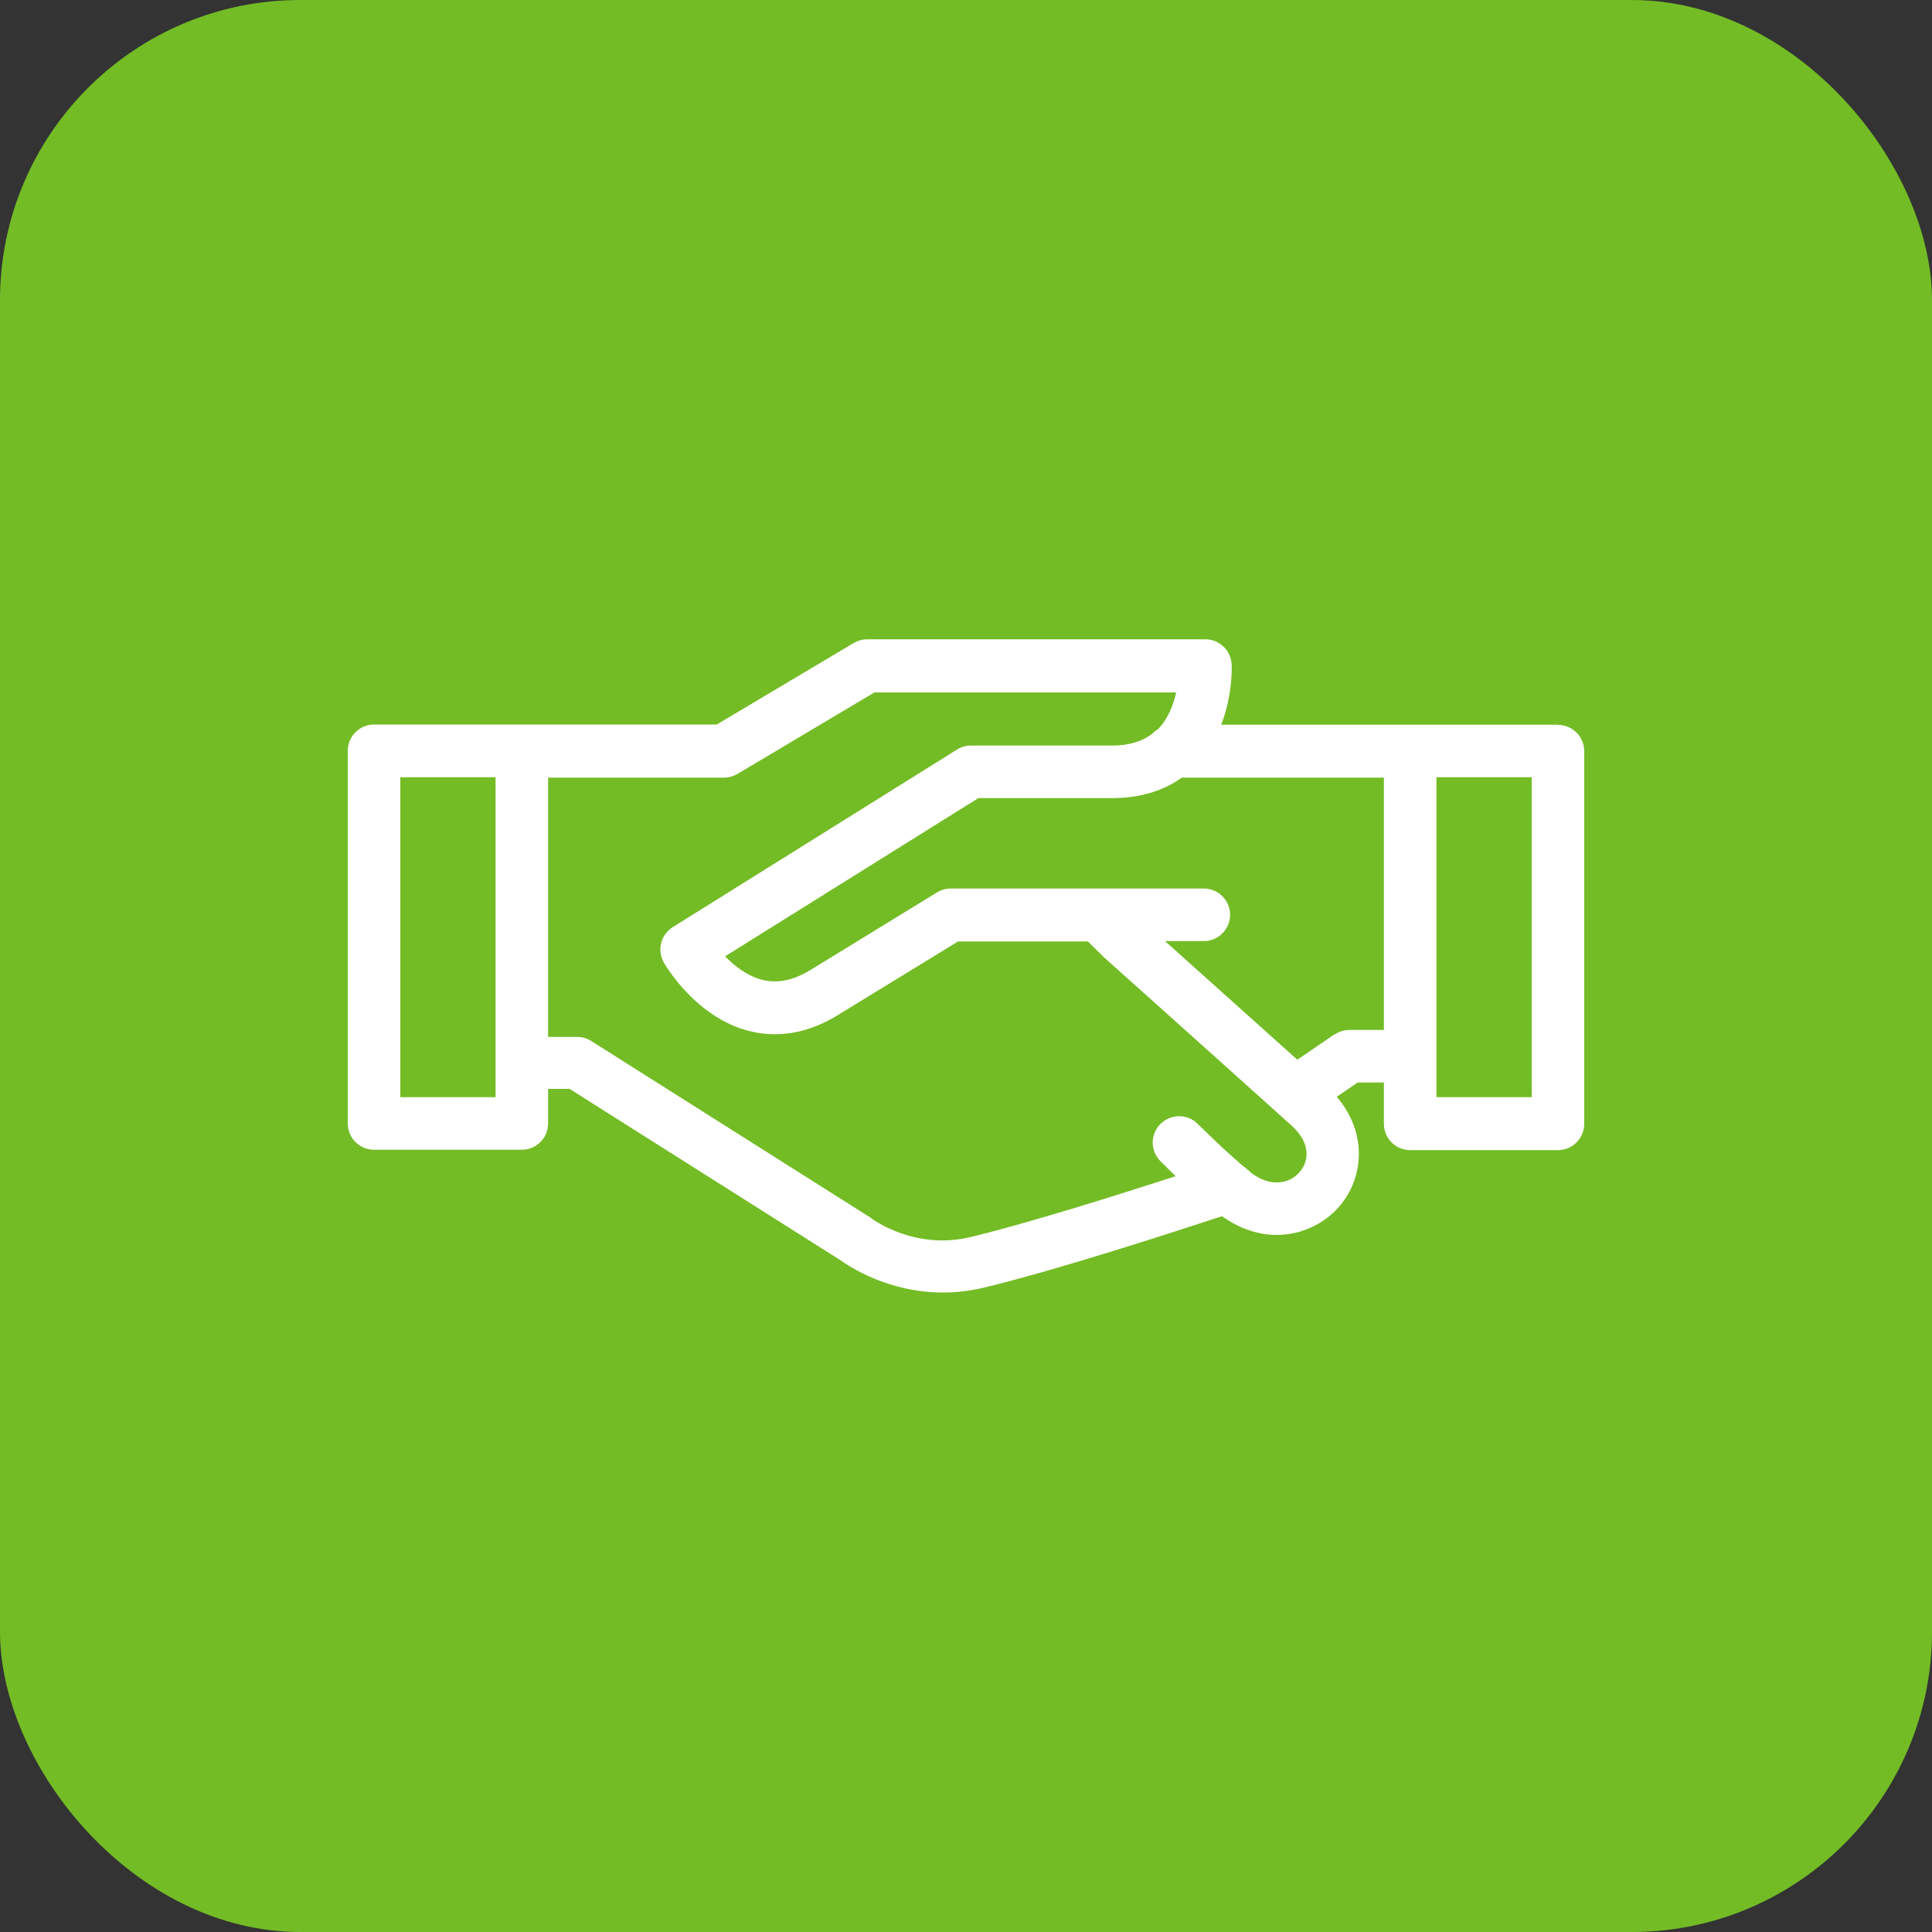
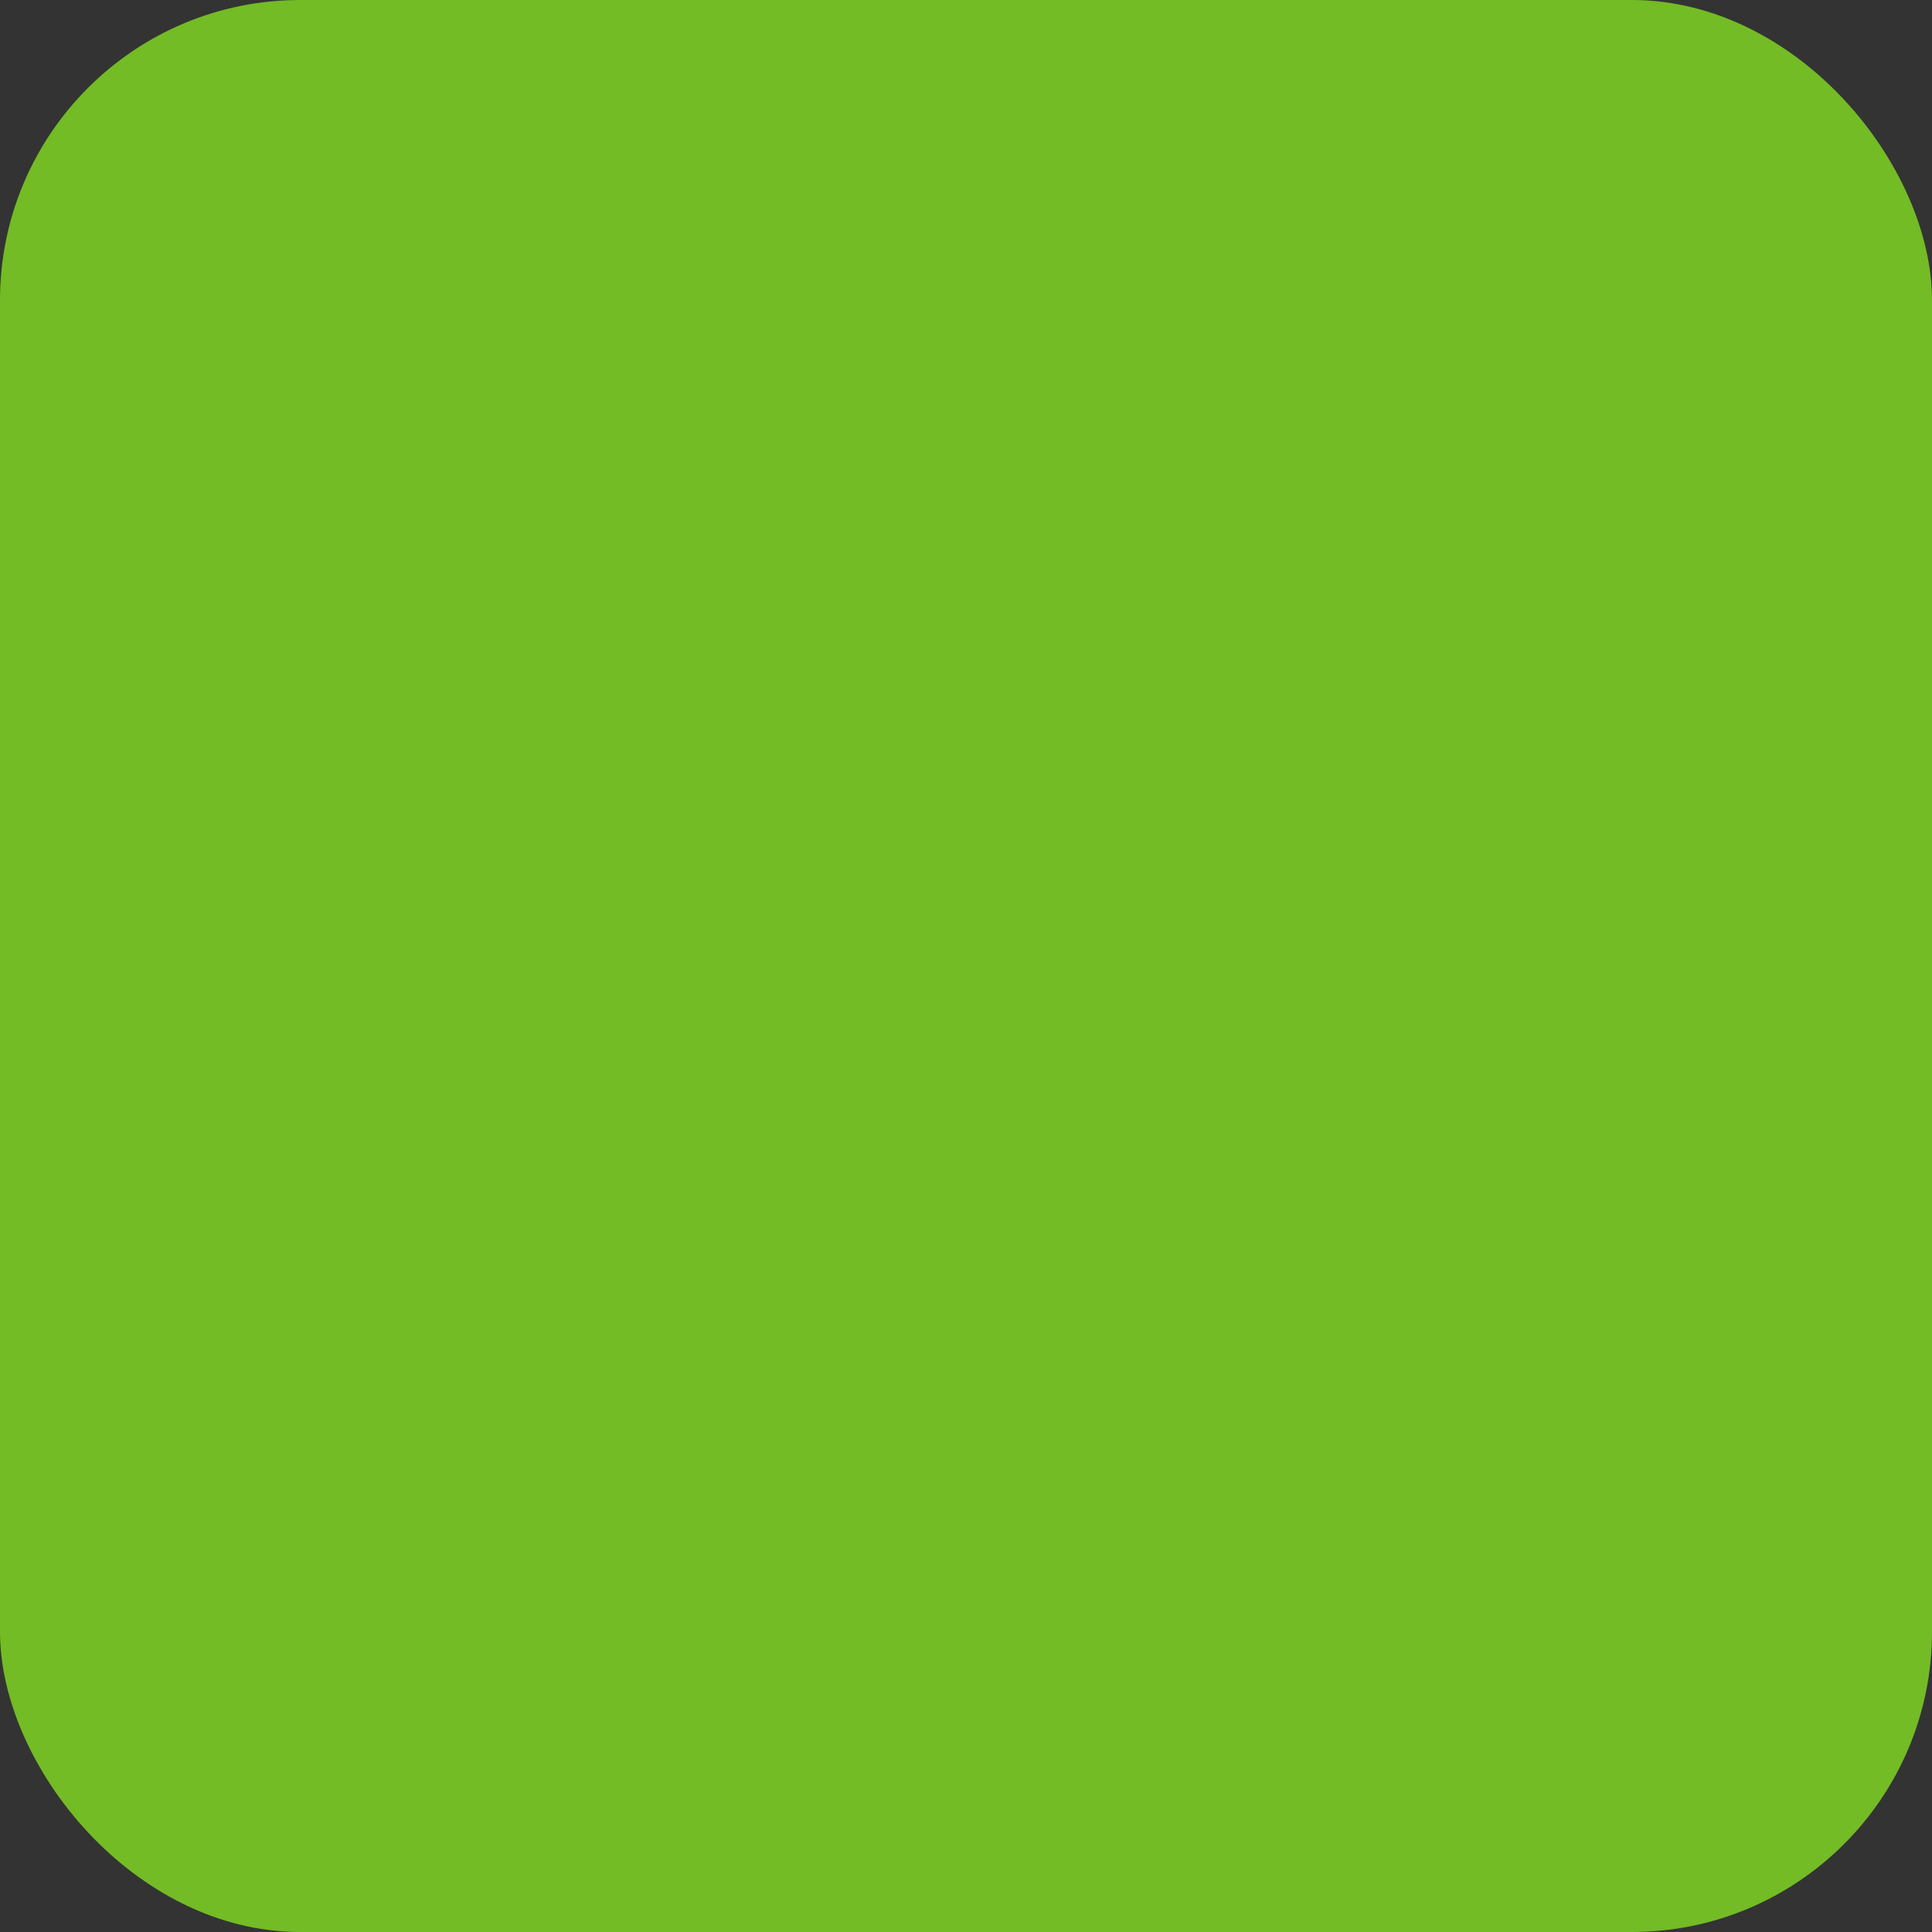
<svg xmlns="http://www.w3.org/2000/svg" id="Capa_1" viewBox="0 0 100 100">
  <rect x="0" y="0" width="100" height="100" fill="#333333" stroke="none" />
  <defs>
    <style>.cls-1{fill:#73bc25;}.cls-1,.cls-2{stroke-width:0px;}.cls-2{fill:#fff;}</style>
  </defs>
  <rect class="cls-1" width="100" height="100" rx="15.54" ry="15.54" />
-   <path class="cls-2" d="m80.64,37.51h-17.43c.6-1.56.55-3.02.54-3.11-.03-.73-.63-1.31-1.36-1.31h-17.5c-.25,0-.49.07-.7.19l-7.09,4.22h-17.74c-.75,0-1.36.61-1.36,1.36v19.29c0,.75.61,1.36,1.36,1.36h7.65c.75,0,1.36-.61,1.36-1.36v-1.79h1.11l14.04,8.88c.39.28,2.43,1.66,5.28,1.66.65,0,1.34-.07,2.07-.24,3.79-.9,10.25-3.01,12.38-3.71.94.67,1.92.97,2.83.97,1.32,0,2.52-.61,3.29-1.53,1.19-1.43,1.44-3.72-.18-5.62l1.08-.74h1.36v2.14c0,.75.61,1.36,1.36,1.36h7.65c.75,0,1.36-.61,1.36-1.36v-19.29c0-.75-.61-1.36-1.36-1.36h0Zm-6.29,17.15v-14.43h4.93v16.56h-4.93v-2.14Zm-9.64,5.99c-1.16-.91-2.69-2.46-2.71-2.47-.53-.54-1.39-.54-1.93-.01-.54.53-.54,1.39-.01,1.93.03.03.35.35.79.78-2.81.91-7.65,2.44-10.62,3.15-2.87.69-5.03-.9-5.11-.96-.03-.03-.07-.05-.1-.07l-14.42-9.12c-.22-.14-.47-.21-.73-.21h-1.5v-13.42h9.1c.25,0,.49-.07.7-.19l7.09-4.22h15.62c-.14.62-.41,1.35-.93,1.89-.11.07-.22.15-.31.25-.53.4-1.21.61-2.08.61h-7.31c-.26,0-.51.07-.72.21l-14.71,9.19c-.62.39-.82,1.19-.46,1.83.07.12,1.65,2.86,4.44,3.55,1.56.39,3.14.08,4.68-.9l6.11-3.74h6.72l.82.81s6.07,5.43,9,8.07c0,0,.01.01.02.02.25.23.48.43.68.61,1.04.93.92,1.86.45,2.41-.51.61-1.5.85-2.57.02h0Zm4.37-7.12l-1.93,1.32c-2.11-1.89-5.12-4.59-6.85-6.14h2.01c.75,0,1.36-.61,1.36-1.36s-.61-1.36-1.36-1.36h-13.1c-.25,0-.5.07-.71.2l-6.46,3.96c-.92.58-1.76.77-2.57.57-.8-.2-1.46-.73-1.94-1.22l13.11-8.19h6.92c1.42,0,2.63-.36,3.61-1.06h10.46v13.06h-1.78c-.28,0-.54.08-.77.24h0Zm-43.43,1.47v1.79h-4.93v-16.56h4.93v14.78Z" />
</svg>